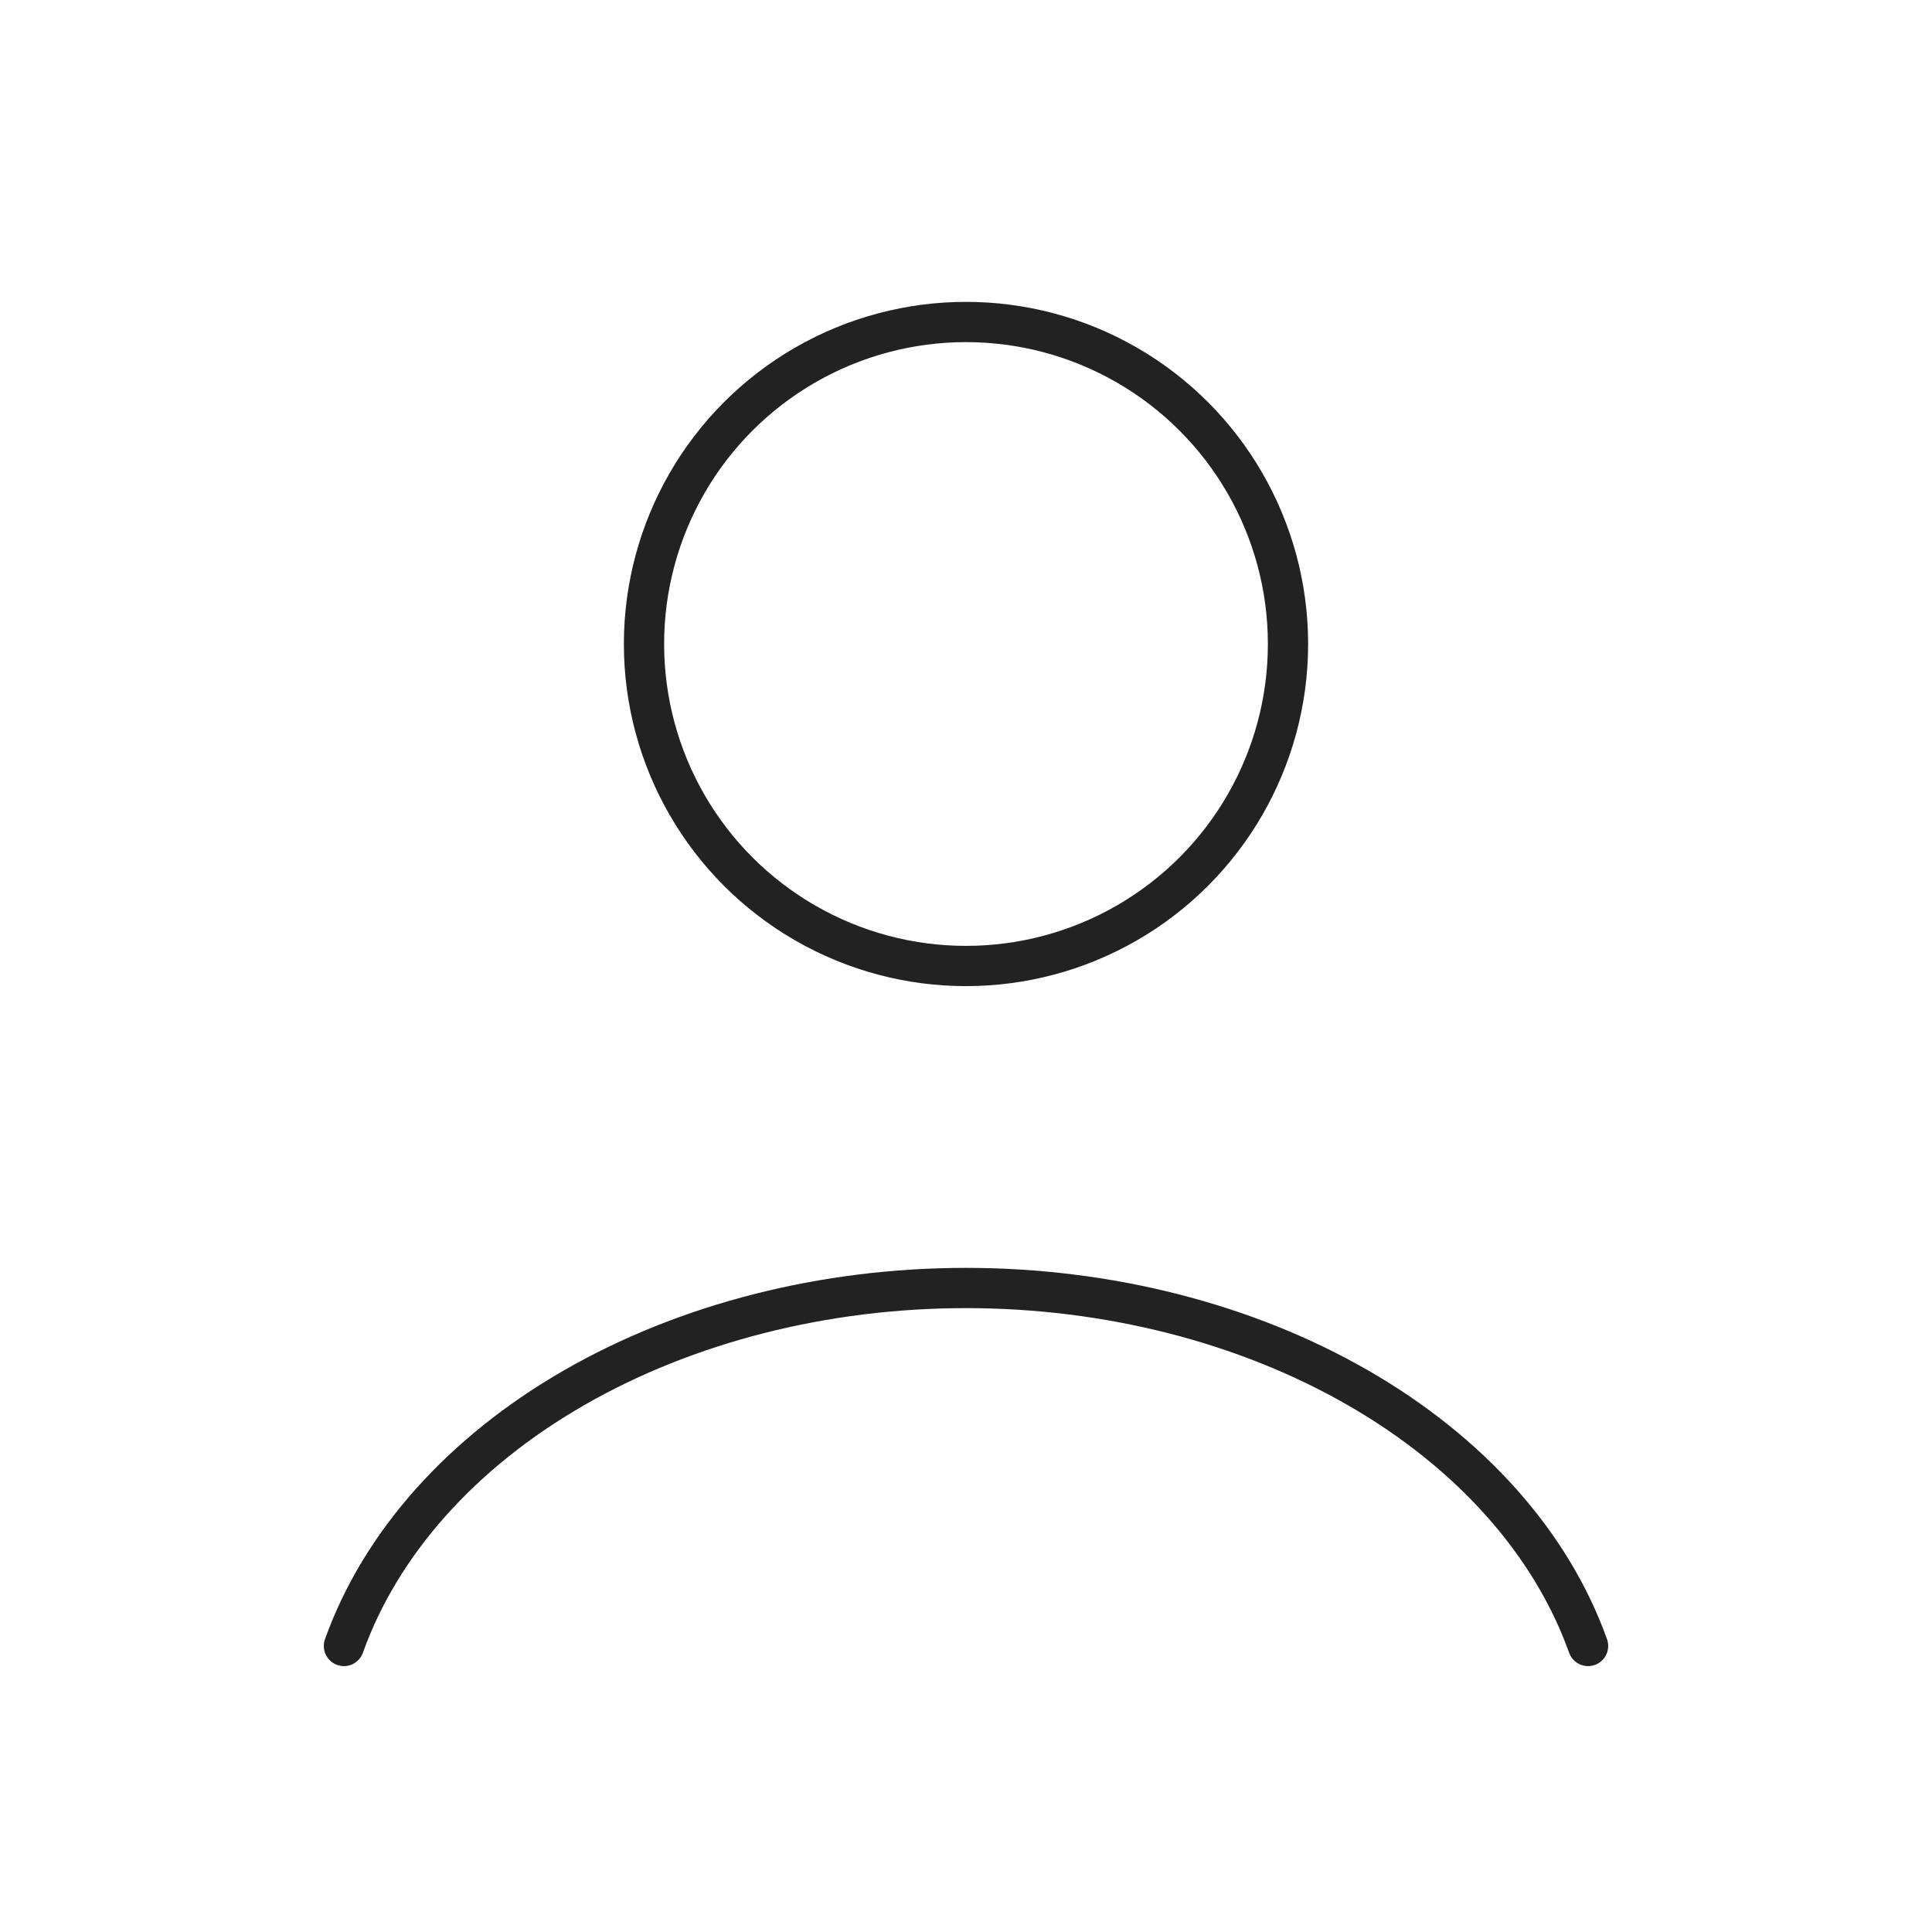
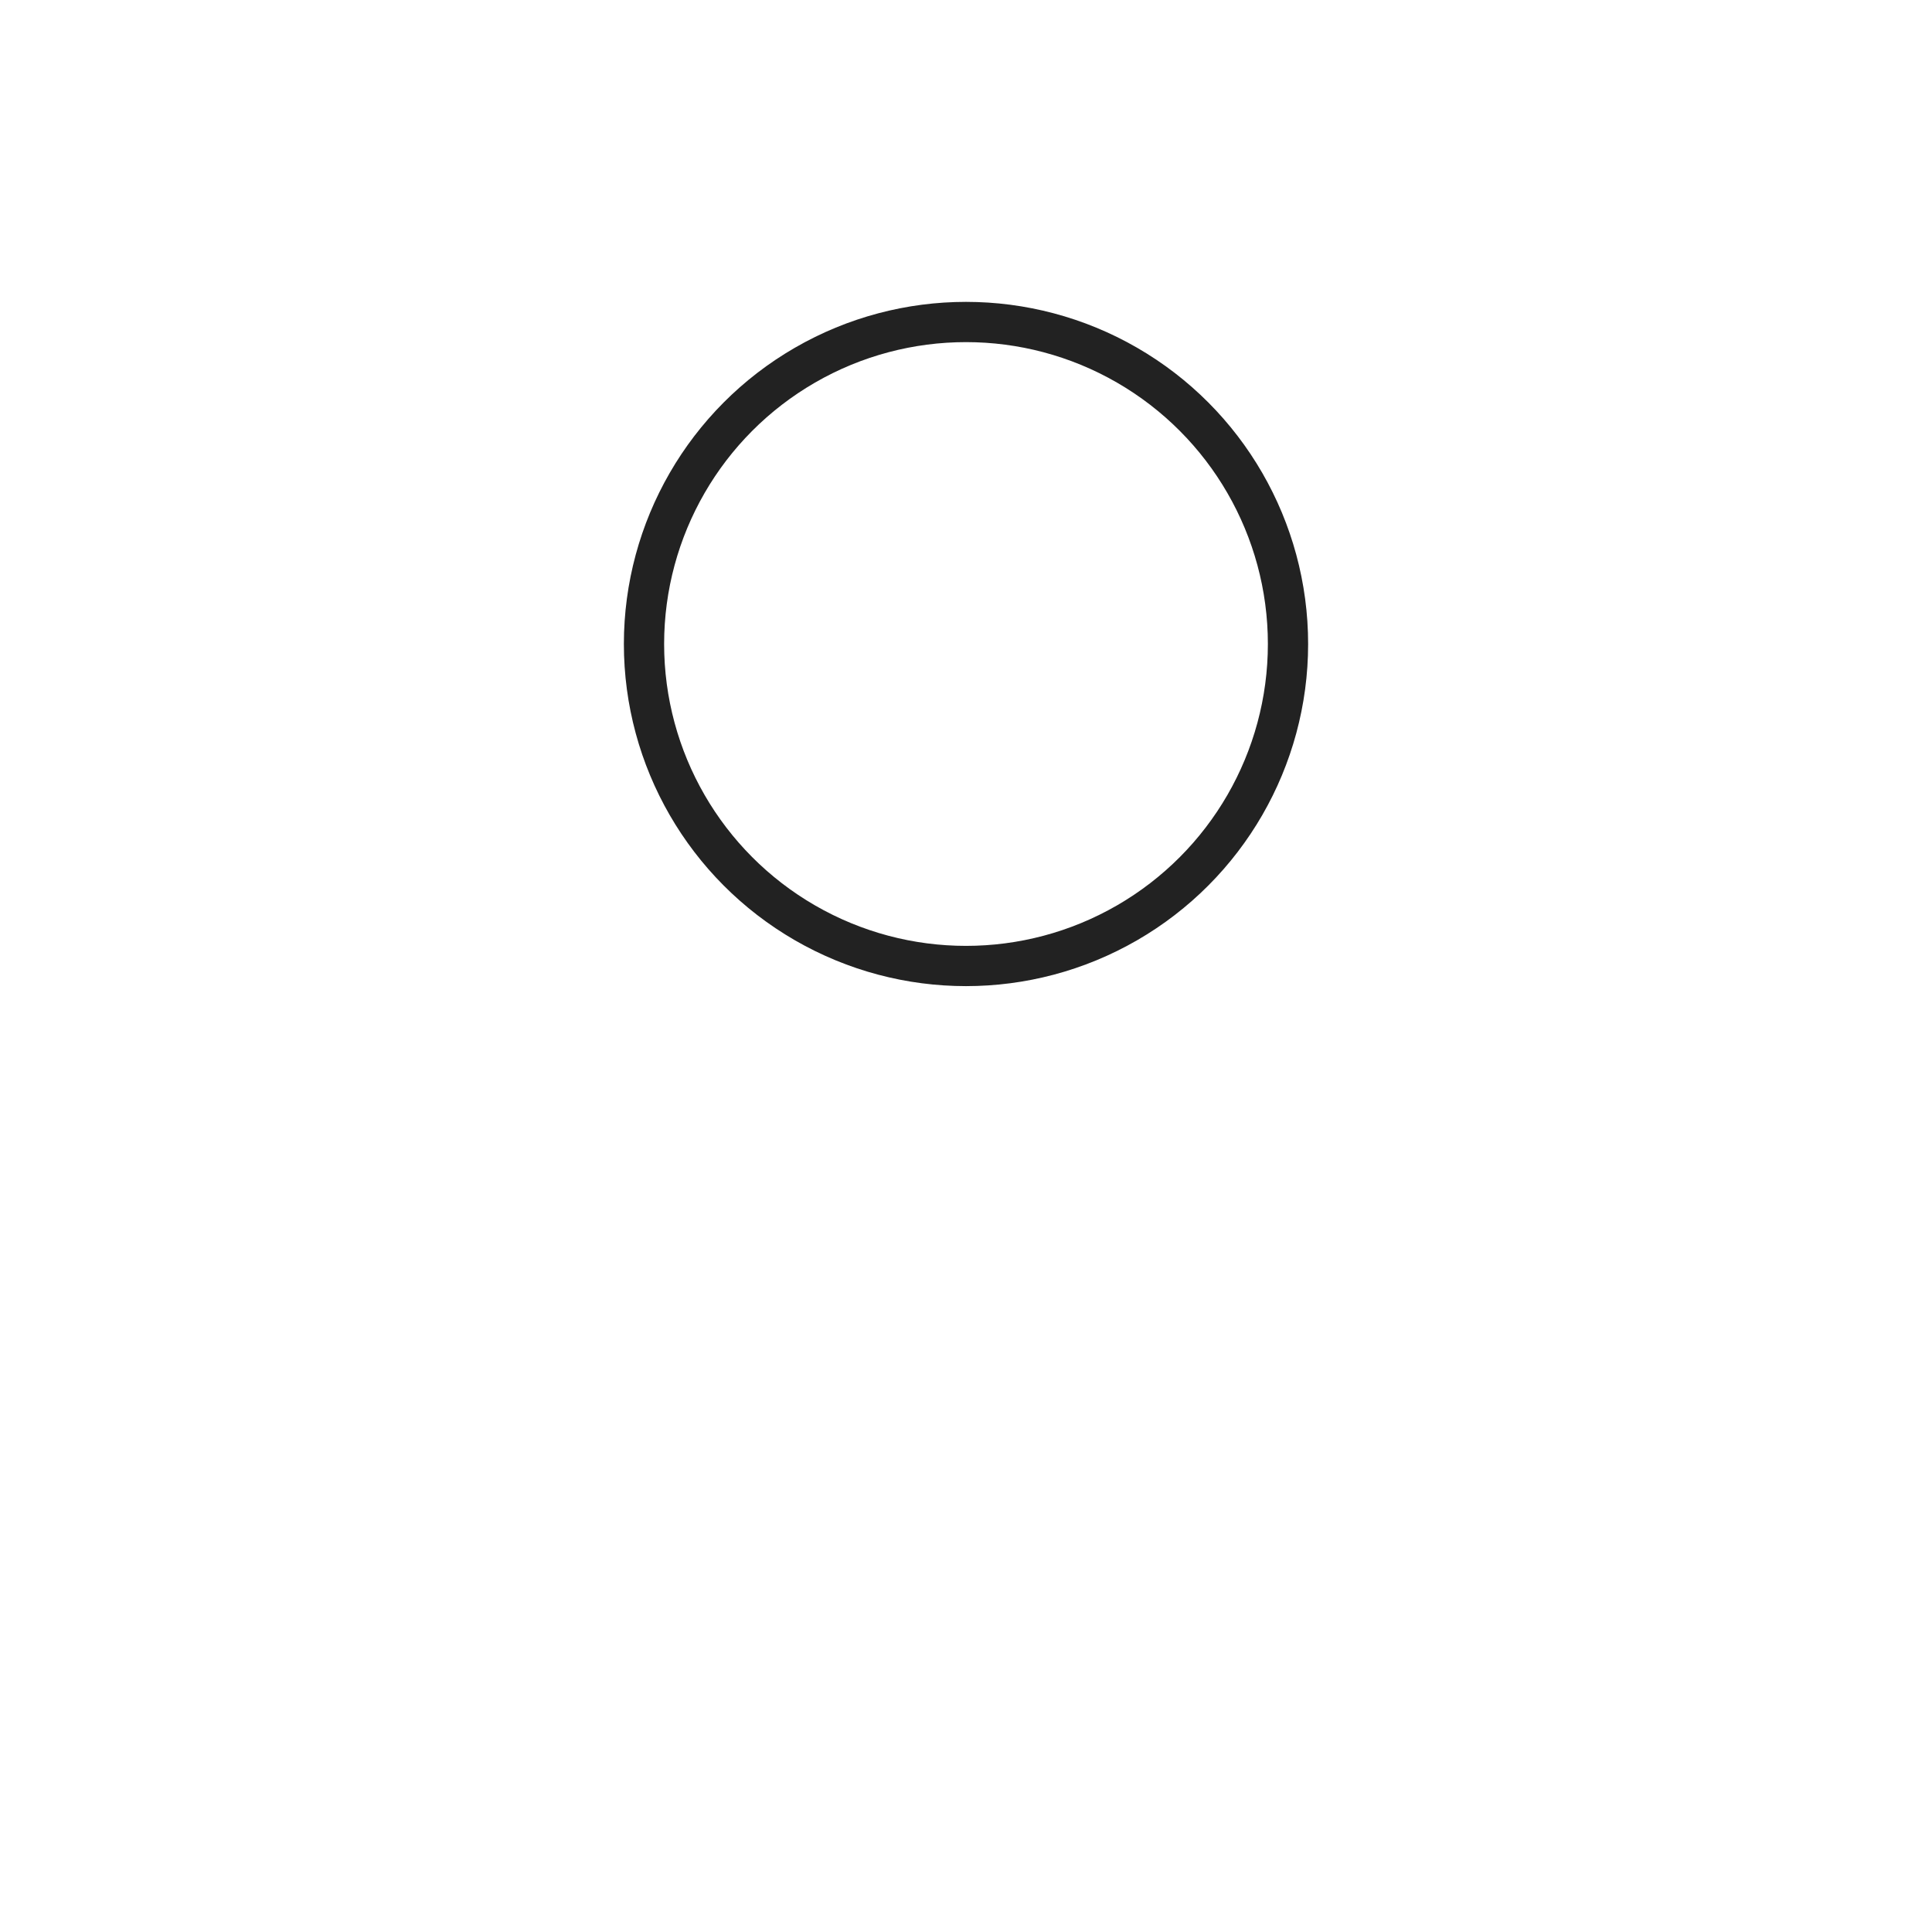
<svg xmlns="http://www.w3.org/2000/svg" fill="none" viewBox="0 0 48 48" height="48" width="48">
-   <path stroke-linecap="round" stroke="#222222" d="M39.455 40.894C38.543 38.343 36.535 36.088 33.74 34.48C30.946 32.872 27.522 32 24 32C20.478 32 17.054 32.872 14.26 34.48C11.466 36.088 9.457 38.343 8.545 40.894" />
  <circle stroke-linecap="round" stroke="#222222" r="8" cy="16" cx="24" />
</svg>